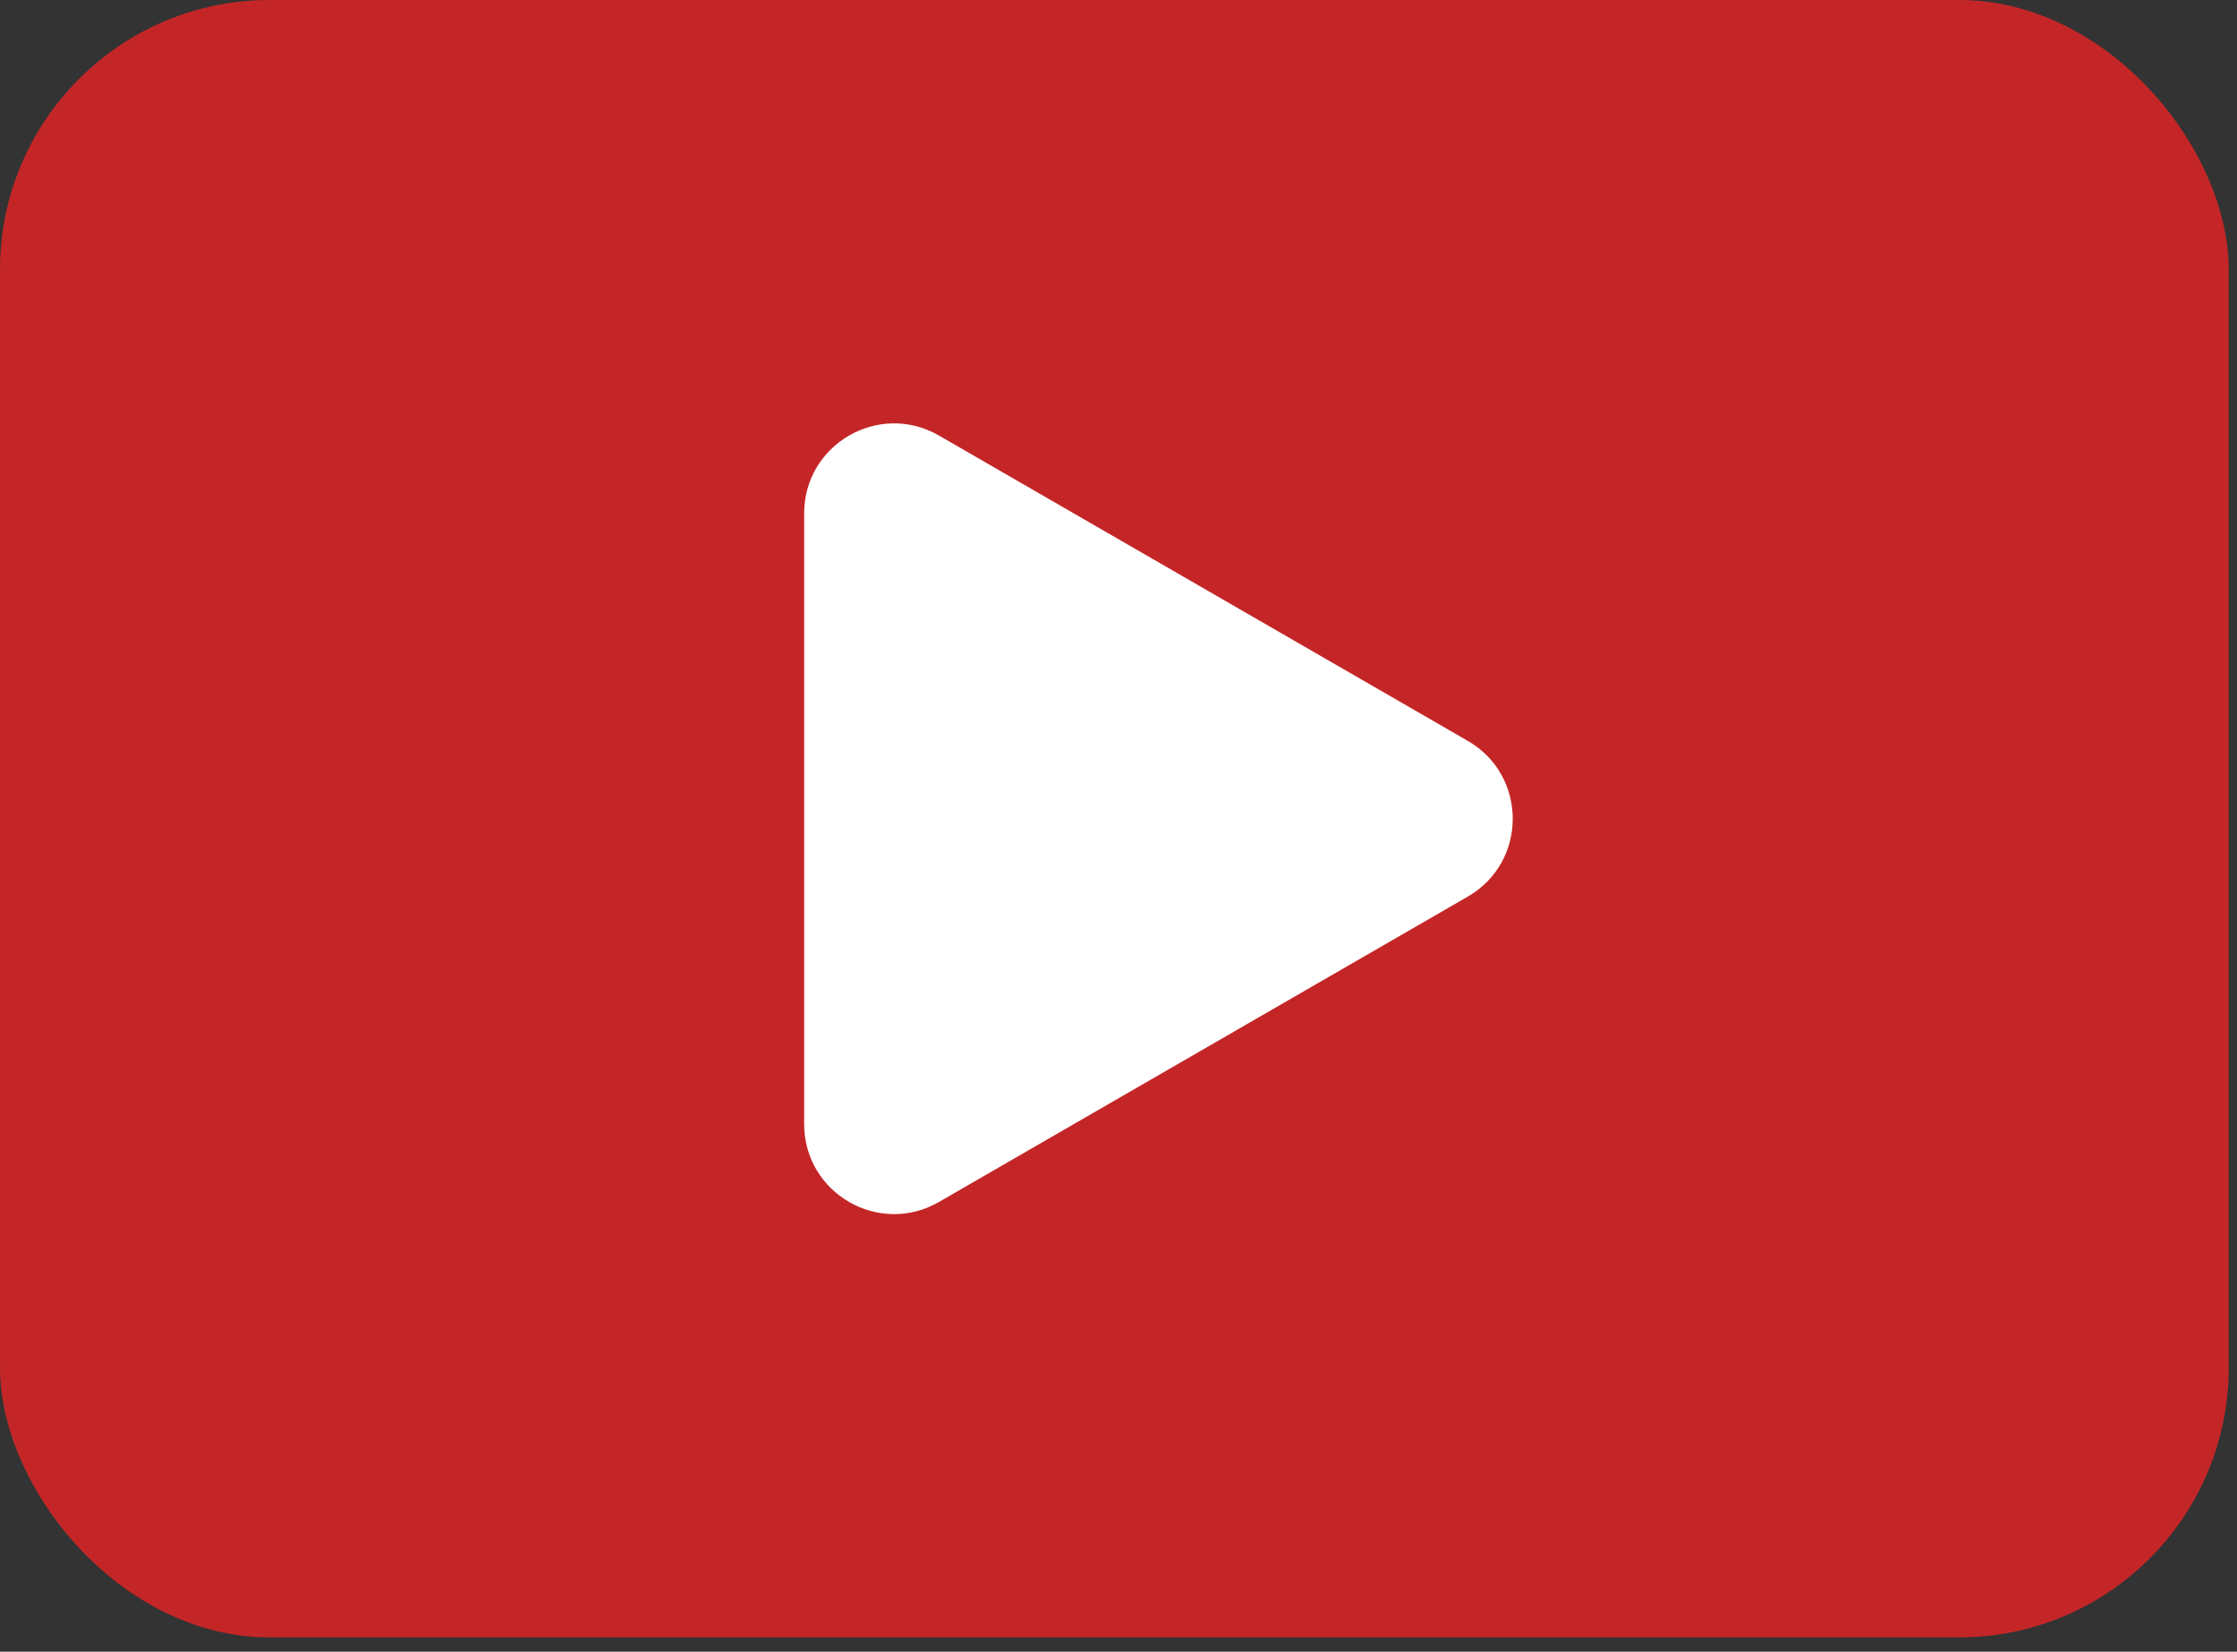
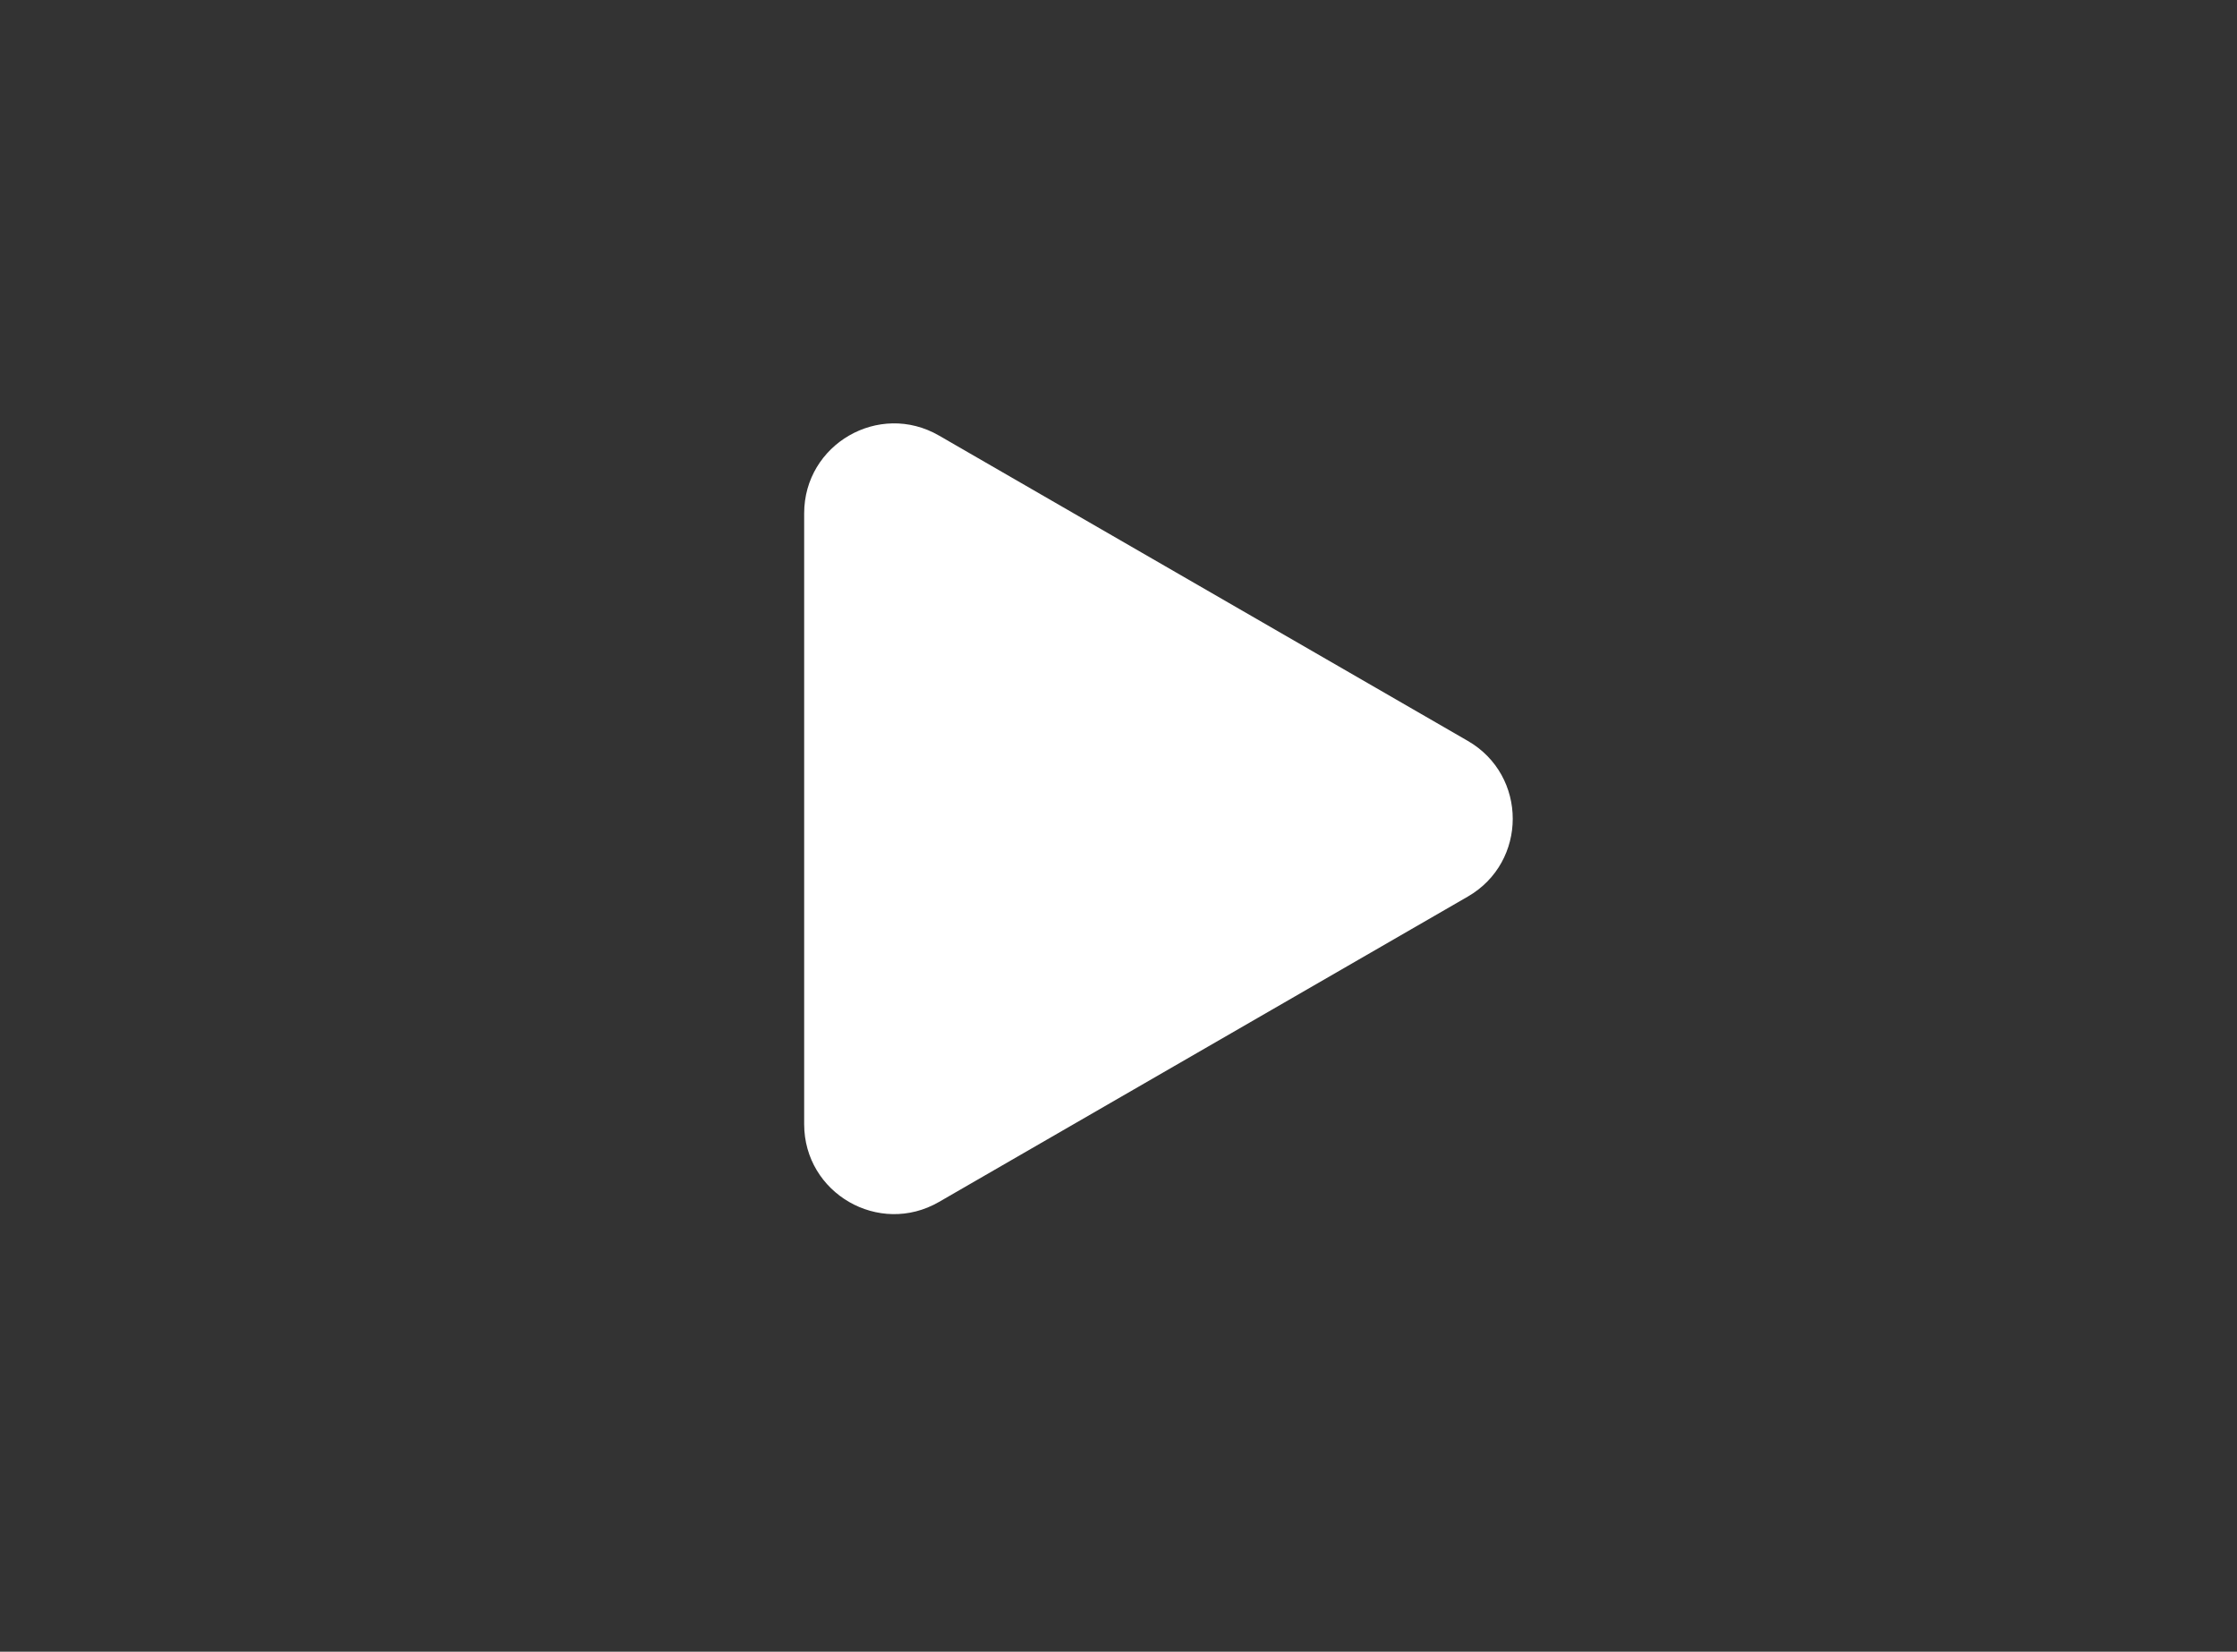
<svg xmlns="http://www.w3.org/2000/svg" width="149" height="110" viewBox="0 0 149 110" fill="none">
  <rect x="0" y="0" width="149" height="110" fill="#333333" stroke="none" />
-   <rect width="148.447" height="109.049" rx="17.959" fill="#C42627" />
  <path d="M97.766 59.712C101.757 57.408 101.757 51.648 97.766 49.343L62.542 29.007C58.551 26.703 53.563 29.583 53.563 34.191V74.865C53.563 79.473 58.551 82.353 62.542 80.049L97.766 59.712Z" fill="white" />
</svg>